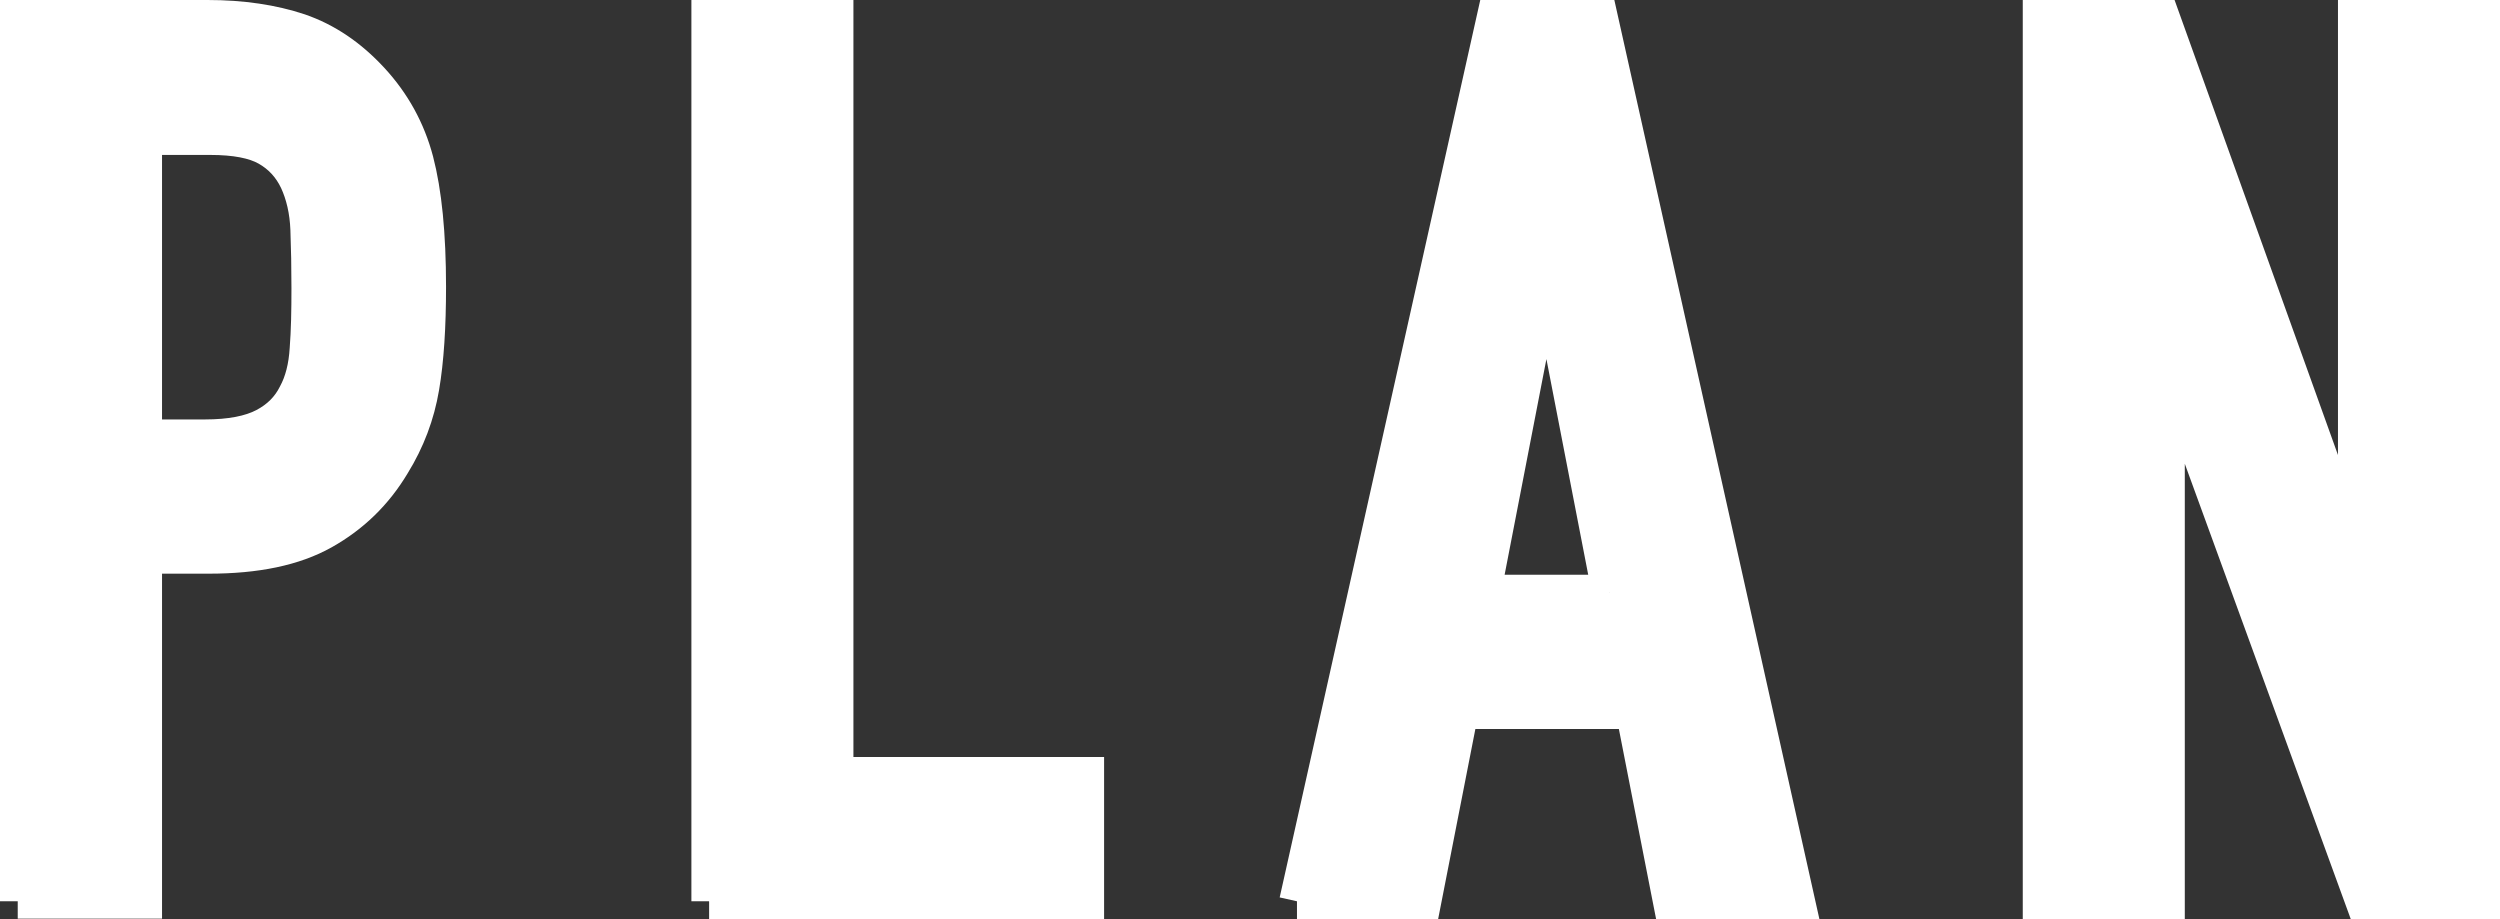
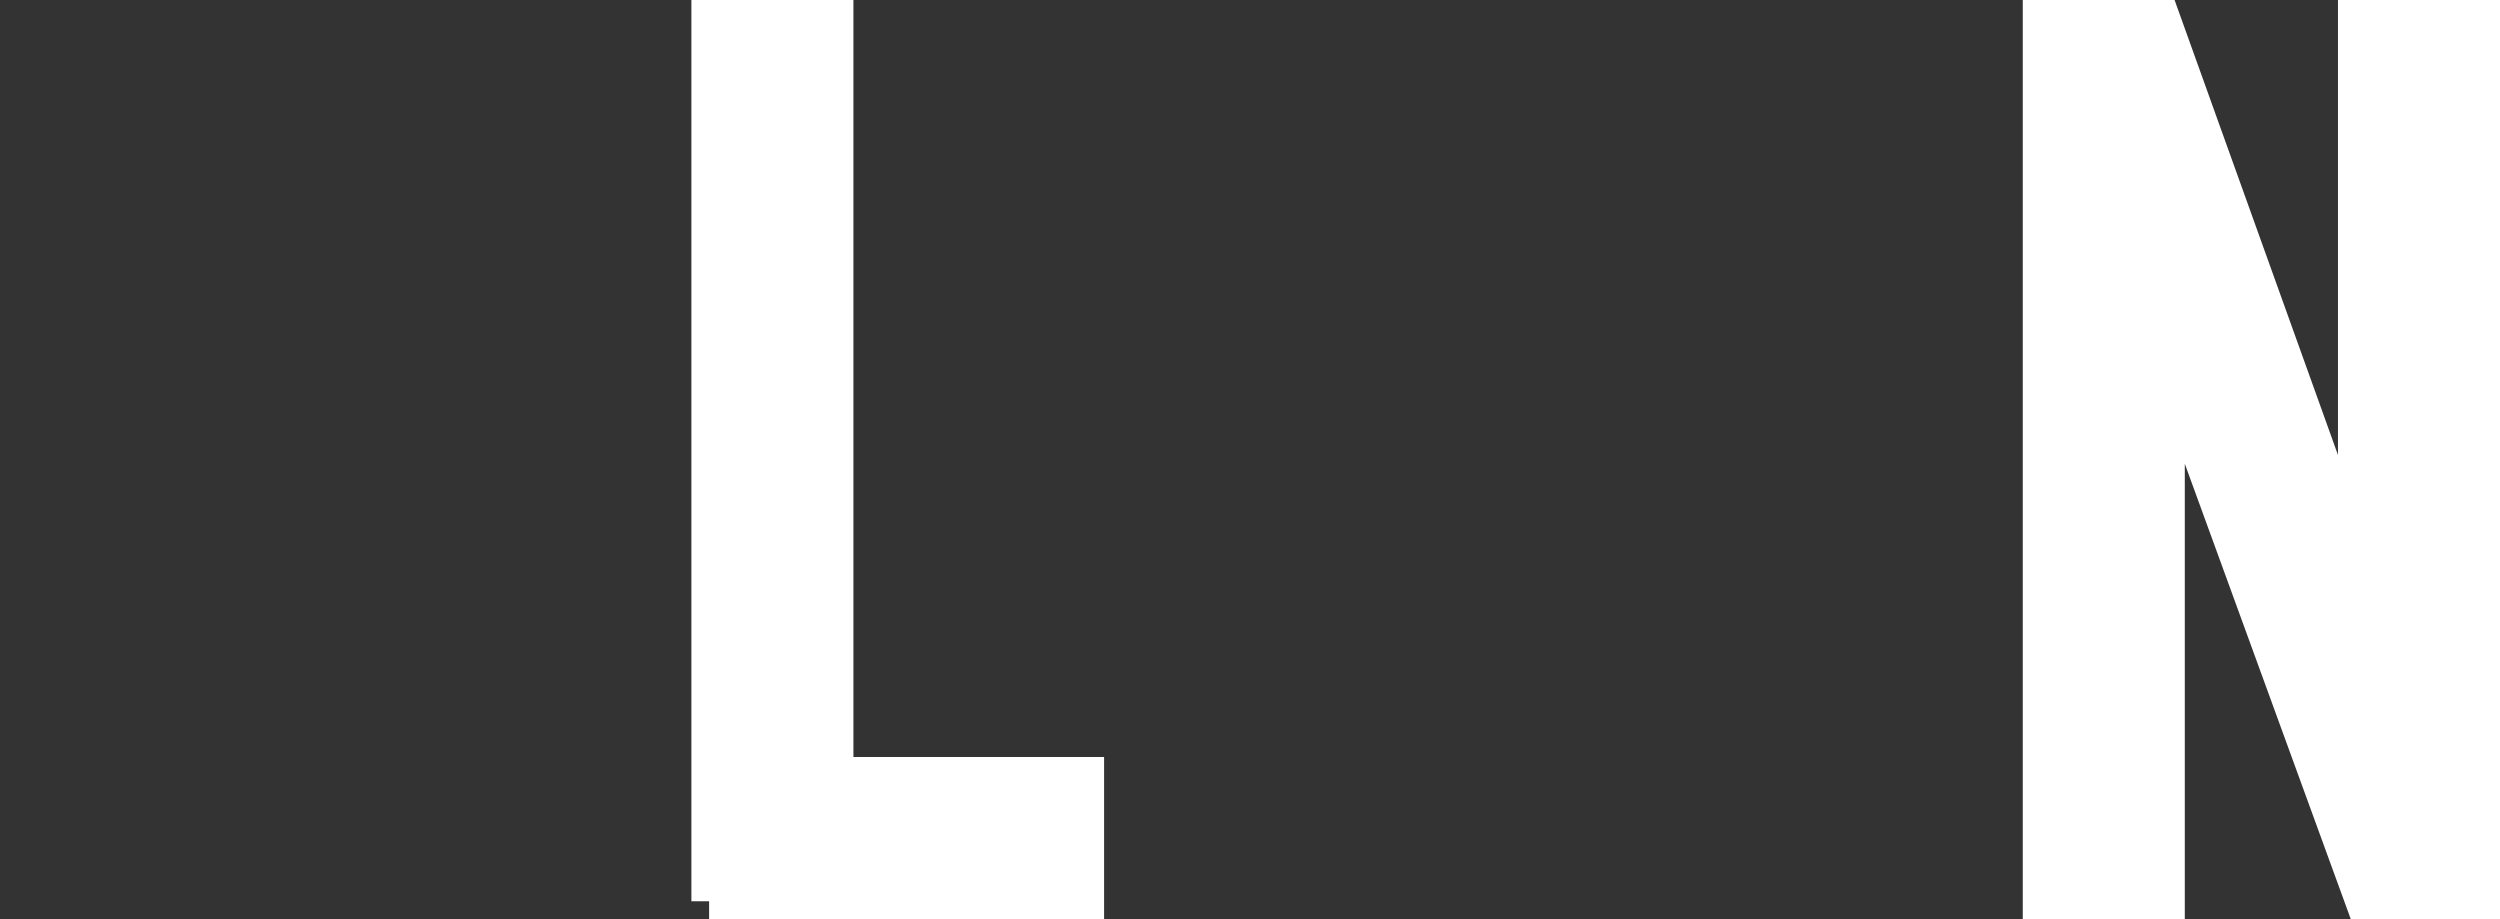
<svg xmlns="http://www.w3.org/2000/svg" id="_イヤー_2" width="70.51" height="25.92" viewBox="0 0 70.51 25.92">
  <rect x="0" y="0" width="70.51" height="25.92" fill="#333333" stroke="none" />
  <defs>
    <style>.cls-1{fill:#fff;stroke:#fff;stroke-miterlimit:10;stroke-width:1px;}</style>
  </defs>
  <g id="_き出し用">
    <g>
-       <path class="cls-1" d="M.5,25.42V.5H5.85c.98,0,1.84,.13,2.59,.38,.75,.26,1.42,.71,2.03,1.37s1.03,1.42,1.26,2.29c.23,.88,.35,2.06,.35,3.55,0,1.12-.06,2.07-.19,2.83-.13,.77-.4,1.49-.82,2.17-.49,.82-1.14,1.45-1.96,1.91-.82,.46-1.89,.68-3.22,.68h-1.82v9.73H.5ZM4.07,3.86V12.33h1.71c.72,0,1.28-.11,1.68-.32,.4-.21,.69-.5,.88-.88,.19-.35,.3-.78,.33-1.29,.04-.51,.05-1.08,.05-1.71,0-.58-.01-1.14-.03-1.66-.02-.53-.13-.99-.31-1.38-.19-.4-.47-.7-.84-.91-.37-.21-.91-.31-1.61-.31h-1.85Z" />
      <path class="cls-1" d="M20,25.42V.5h3.57V21.85h7.07v3.57h-10.64Z" />
-       <path class="cls-1" d="M36.58,25.42L42.15,.5h2.98l5.56,24.92h-3.57l-1.05-5.36h-4.87l-1.05,5.36h-3.57Zm8.82-8.71l-1.75-9.03h-.07l-1.75,9.03h3.57Z" />
      <path class="cls-1" d="M57.55,25.42V.5h3.43l5.39,15.01h.07V.5h3.57V25.42h-3.36l-5.46-14.98h-.07v14.98h-3.57Z" />
    </g>
  </g>
</svg>